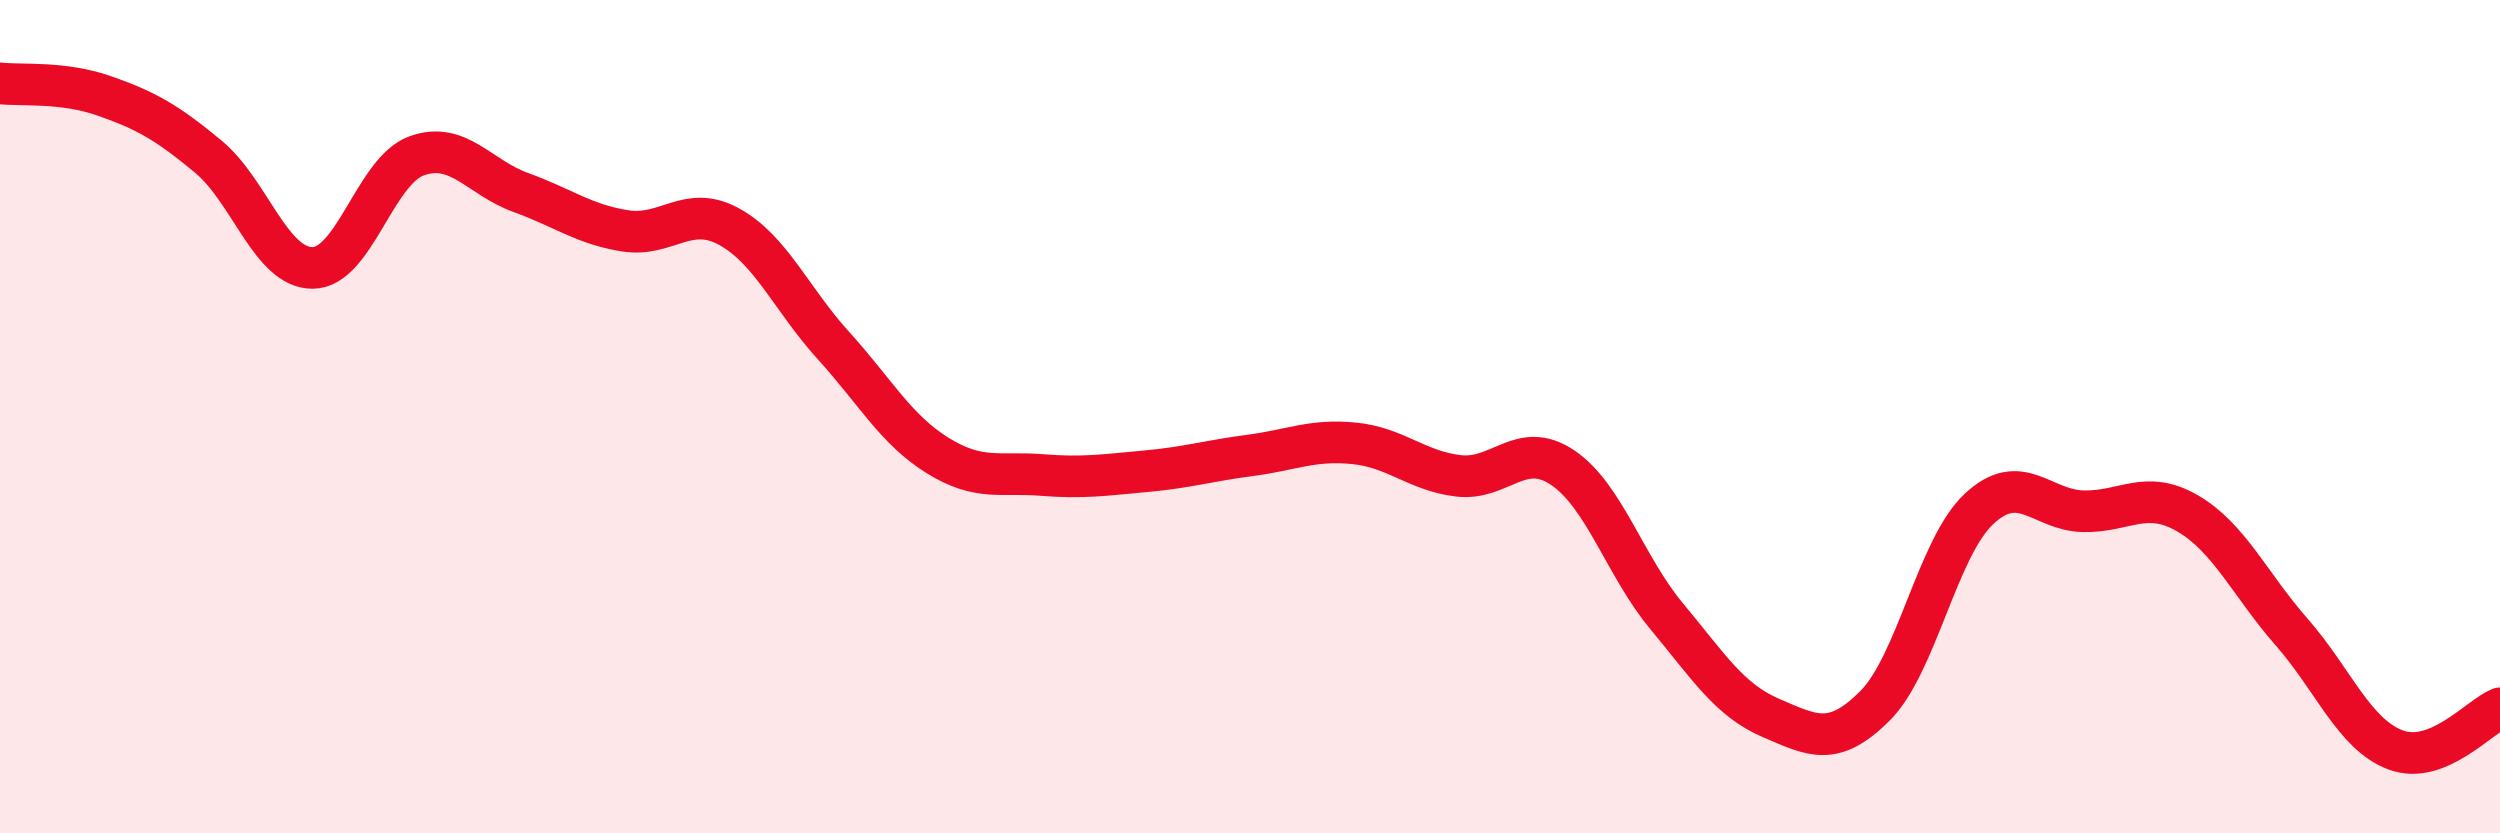
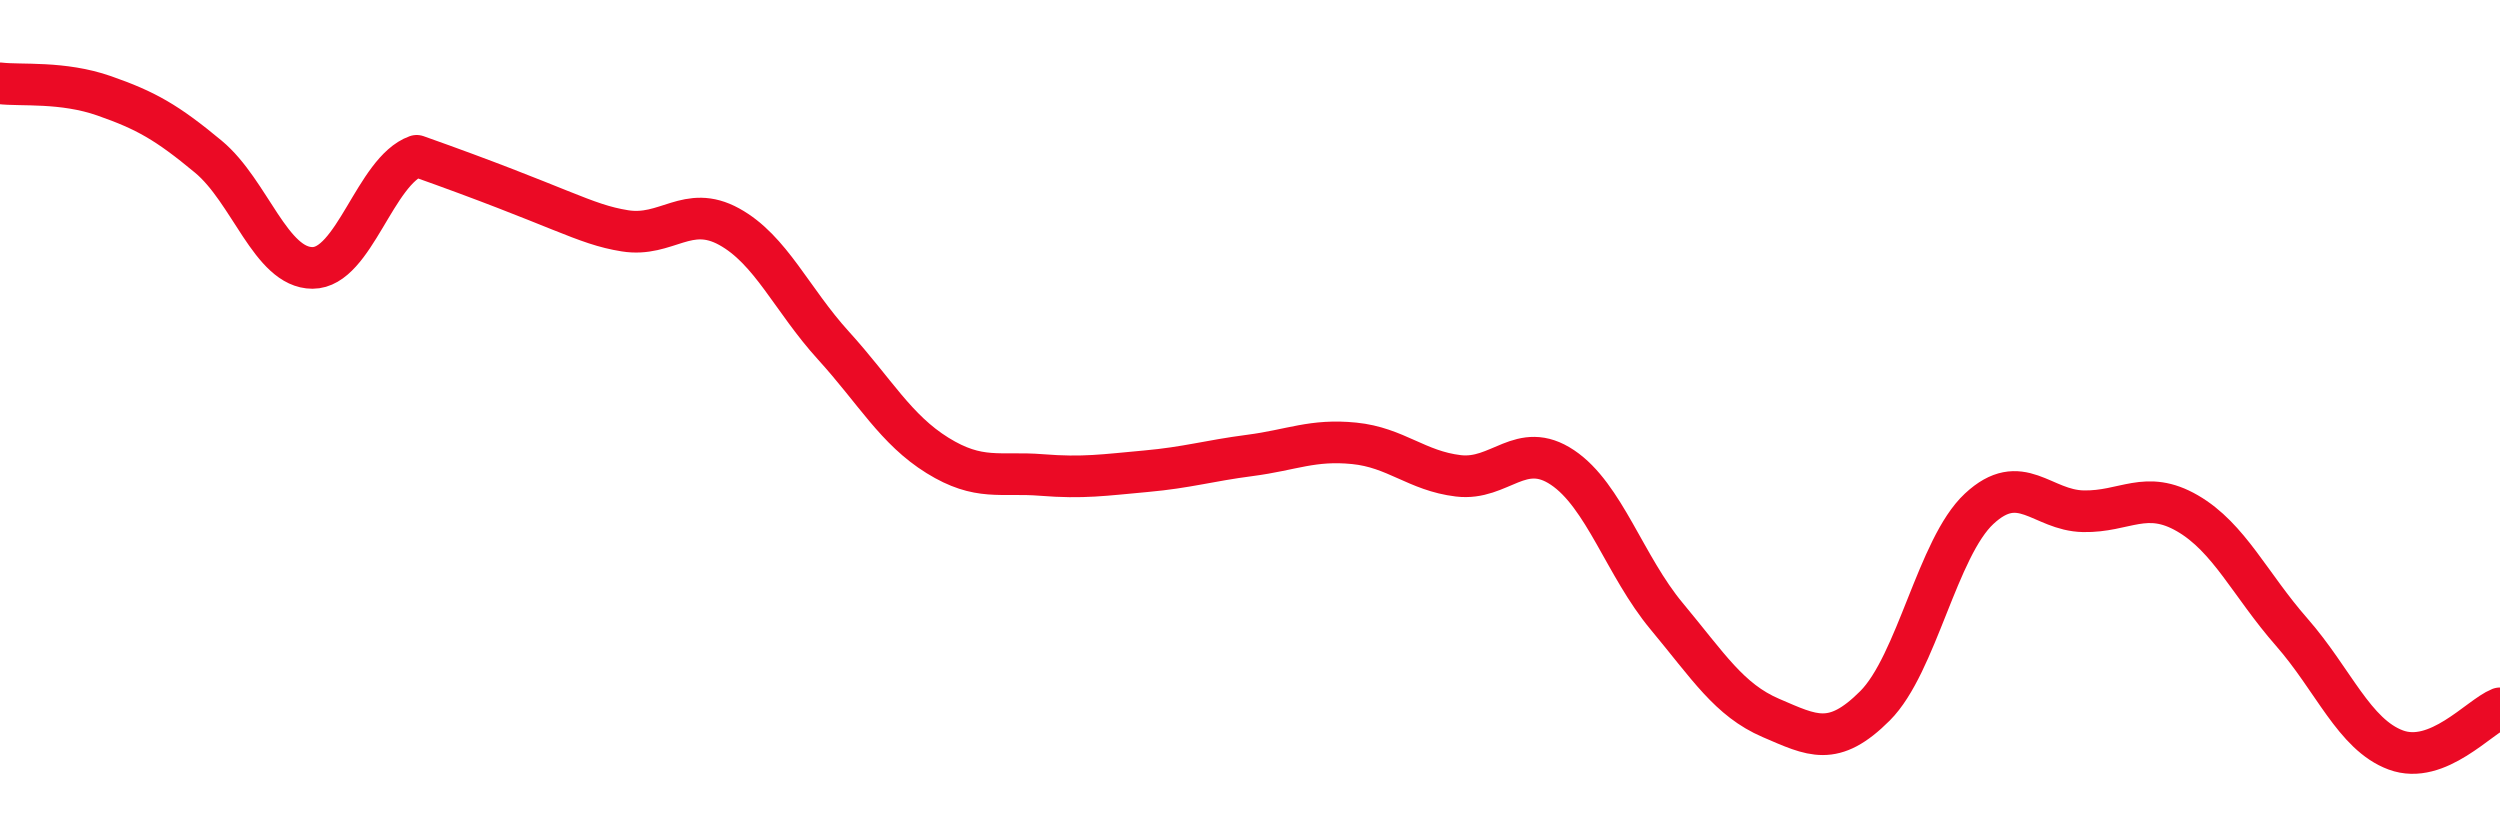
<svg xmlns="http://www.w3.org/2000/svg" width="60" height="20" viewBox="0 0 60 20">
-   <path d="M 0,2 C 0.5,2.06 1.5,1.95 2.5,2.3 C 3.5,2.65 4,2.93 5,3.76 C 6,4.59 6.5,6.43 7.5,6.43 C 8.5,6.43 9,4.1 10,3.74 C 11,3.38 11.5,4.26 12.5,4.62 C 13.5,4.98 14,5.38 15,5.54 C 16,5.7 16.5,4.89 17.5,5.44 C 18.5,5.99 19,7.19 20,8.29 C 21,9.39 21.5,10.31 22.5,10.93 C 23.5,11.55 24,11.32 25,11.4 C 26,11.48 26.5,11.4 27.5,11.31 C 28.5,11.22 29,11.06 30,10.93 C 31,10.8 31.5,10.54 32.5,10.64 C 33.5,10.74 34,11.3 35,11.42 C 36,11.54 36.5,10.55 37.5,11.22 C 38.5,11.89 39,13.59 40,14.79 C 41,15.99 41.5,16.8 42.5,17.23 C 43.5,17.66 44,17.94 45,16.94 C 46,15.94 46.5,13.14 47.5,12.21 C 48.5,11.28 49,12.25 50,12.27 C 51,12.29 51.5,11.74 52.5,12.32 C 53.5,12.9 54,14.03 55,15.17 C 56,16.31 56.5,17.63 57.5,18 C 58.5,18.37 59.5,17.2 60,17L60 20L0 20Z" fill="#EB0A25" opacity="0.1" stroke-linecap="round" stroke-linejoin="round" />
-   <path d="M 0,2 C 0.5,2.06 1.5,1.95 2.5,2.3 C 3.5,2.65 4,2.93 5,3.76 C 6,4.59 6.5,6.43 7.5,6.43 C 8.5,6.43 9,4.1 10,3.74 C 11,3.38 11.5,4.26 12.5,4.62 C 13.5,4.98 14,5.38 15,5.54 C 16,5.7 16.5,4.89 17.5,5.44 C 18.5,5.99 19,7.19 20,8.29 C 21,9.39 21.5,10.31 22.5,10.93 C 23.5,11.55 24,11.32 25,11.4 C 26,11.48 26.5,11.4 27.5,11.31 C 28.5,11.22 29,11.06 30,10.93 C 31,10.8 31.5,10.54 32.5,10.64 C 33.5,10.74 34,11.3 35,11.42 C 36,11.54 36.5,10.55 37.5,11.22 C 38.5,11.89 39,13.59 40,14.79 C 41,15.99 41.5,16.8 42.5,17.23 C 43.5,17.66 44,17.94 45,16.94 C 46,15.94 46.5,13.14 47.5,12.21 C 48.5,11.28 49,12.25 50,12.27 C 51,12.29 51.5,11.74 52.5,12.32 C 53.5,12.9 54,14.03 55,15.17 C 56,16.31 56.5,17.63 57.5,18 C 58.5,18.37 59.5,17.2 60,17" stroke="#EB0A25" stroke-width="1" fill="none" stroke-linecap="round" stroke-linejoin="round" />
+   <path d="M 0,2 C 0.5,2.06 1.5,1.95 2.5,2.3 C 3.5,2.65 4,2.93 5,3.76 C 6,4.59 6.5,6.43 7.5,6.43 C 8.5,6.43 9,4.1 10,3.74 C 13.5,4.98 14,5.38 15,5.54 C 16,5.7 16.5,4.89 17.5,5.44 C 18.5,5.99 19,7.19 20,8.29 C 21,9.39 21.5,10.31 22.5,10.93 C 23.5,11.55 24,11.32 25,11.4 C 26,11.48 26.5,11.4 27.5,11.31 C 28.5,11.22 29,11.06 30,10.93 C 31,10.8 31.5,10.54 32.5,10.64 C 33.5,10.74 34,11.3 35,11.42 C 36,11.54 36.5,10.55 37.5,11.22 C 38.5,11.89 39,13.59 40,14.79 C 41,15.99 41.5,16.8 42.5,17.23 C 43.5,17.66 44,17.94 45,16.94 C 46,15.94 46.5,13.14 47.5,12.21 C 48.5,11.28 49,12.25 50,12.27 C 51,12.29 51.5,11.74 52.5,12.32 C 53.5,12.9 54,14.03 55,15.17 C 56,16.31 56.5,17.63 57.5,18 C 58.5,18.37 59.5,17.2 60,17" stroke="#EB0A25" stroke-width="1" fill="none" stroke-linecap="round" stroke-linejoin="round" />
</svg>